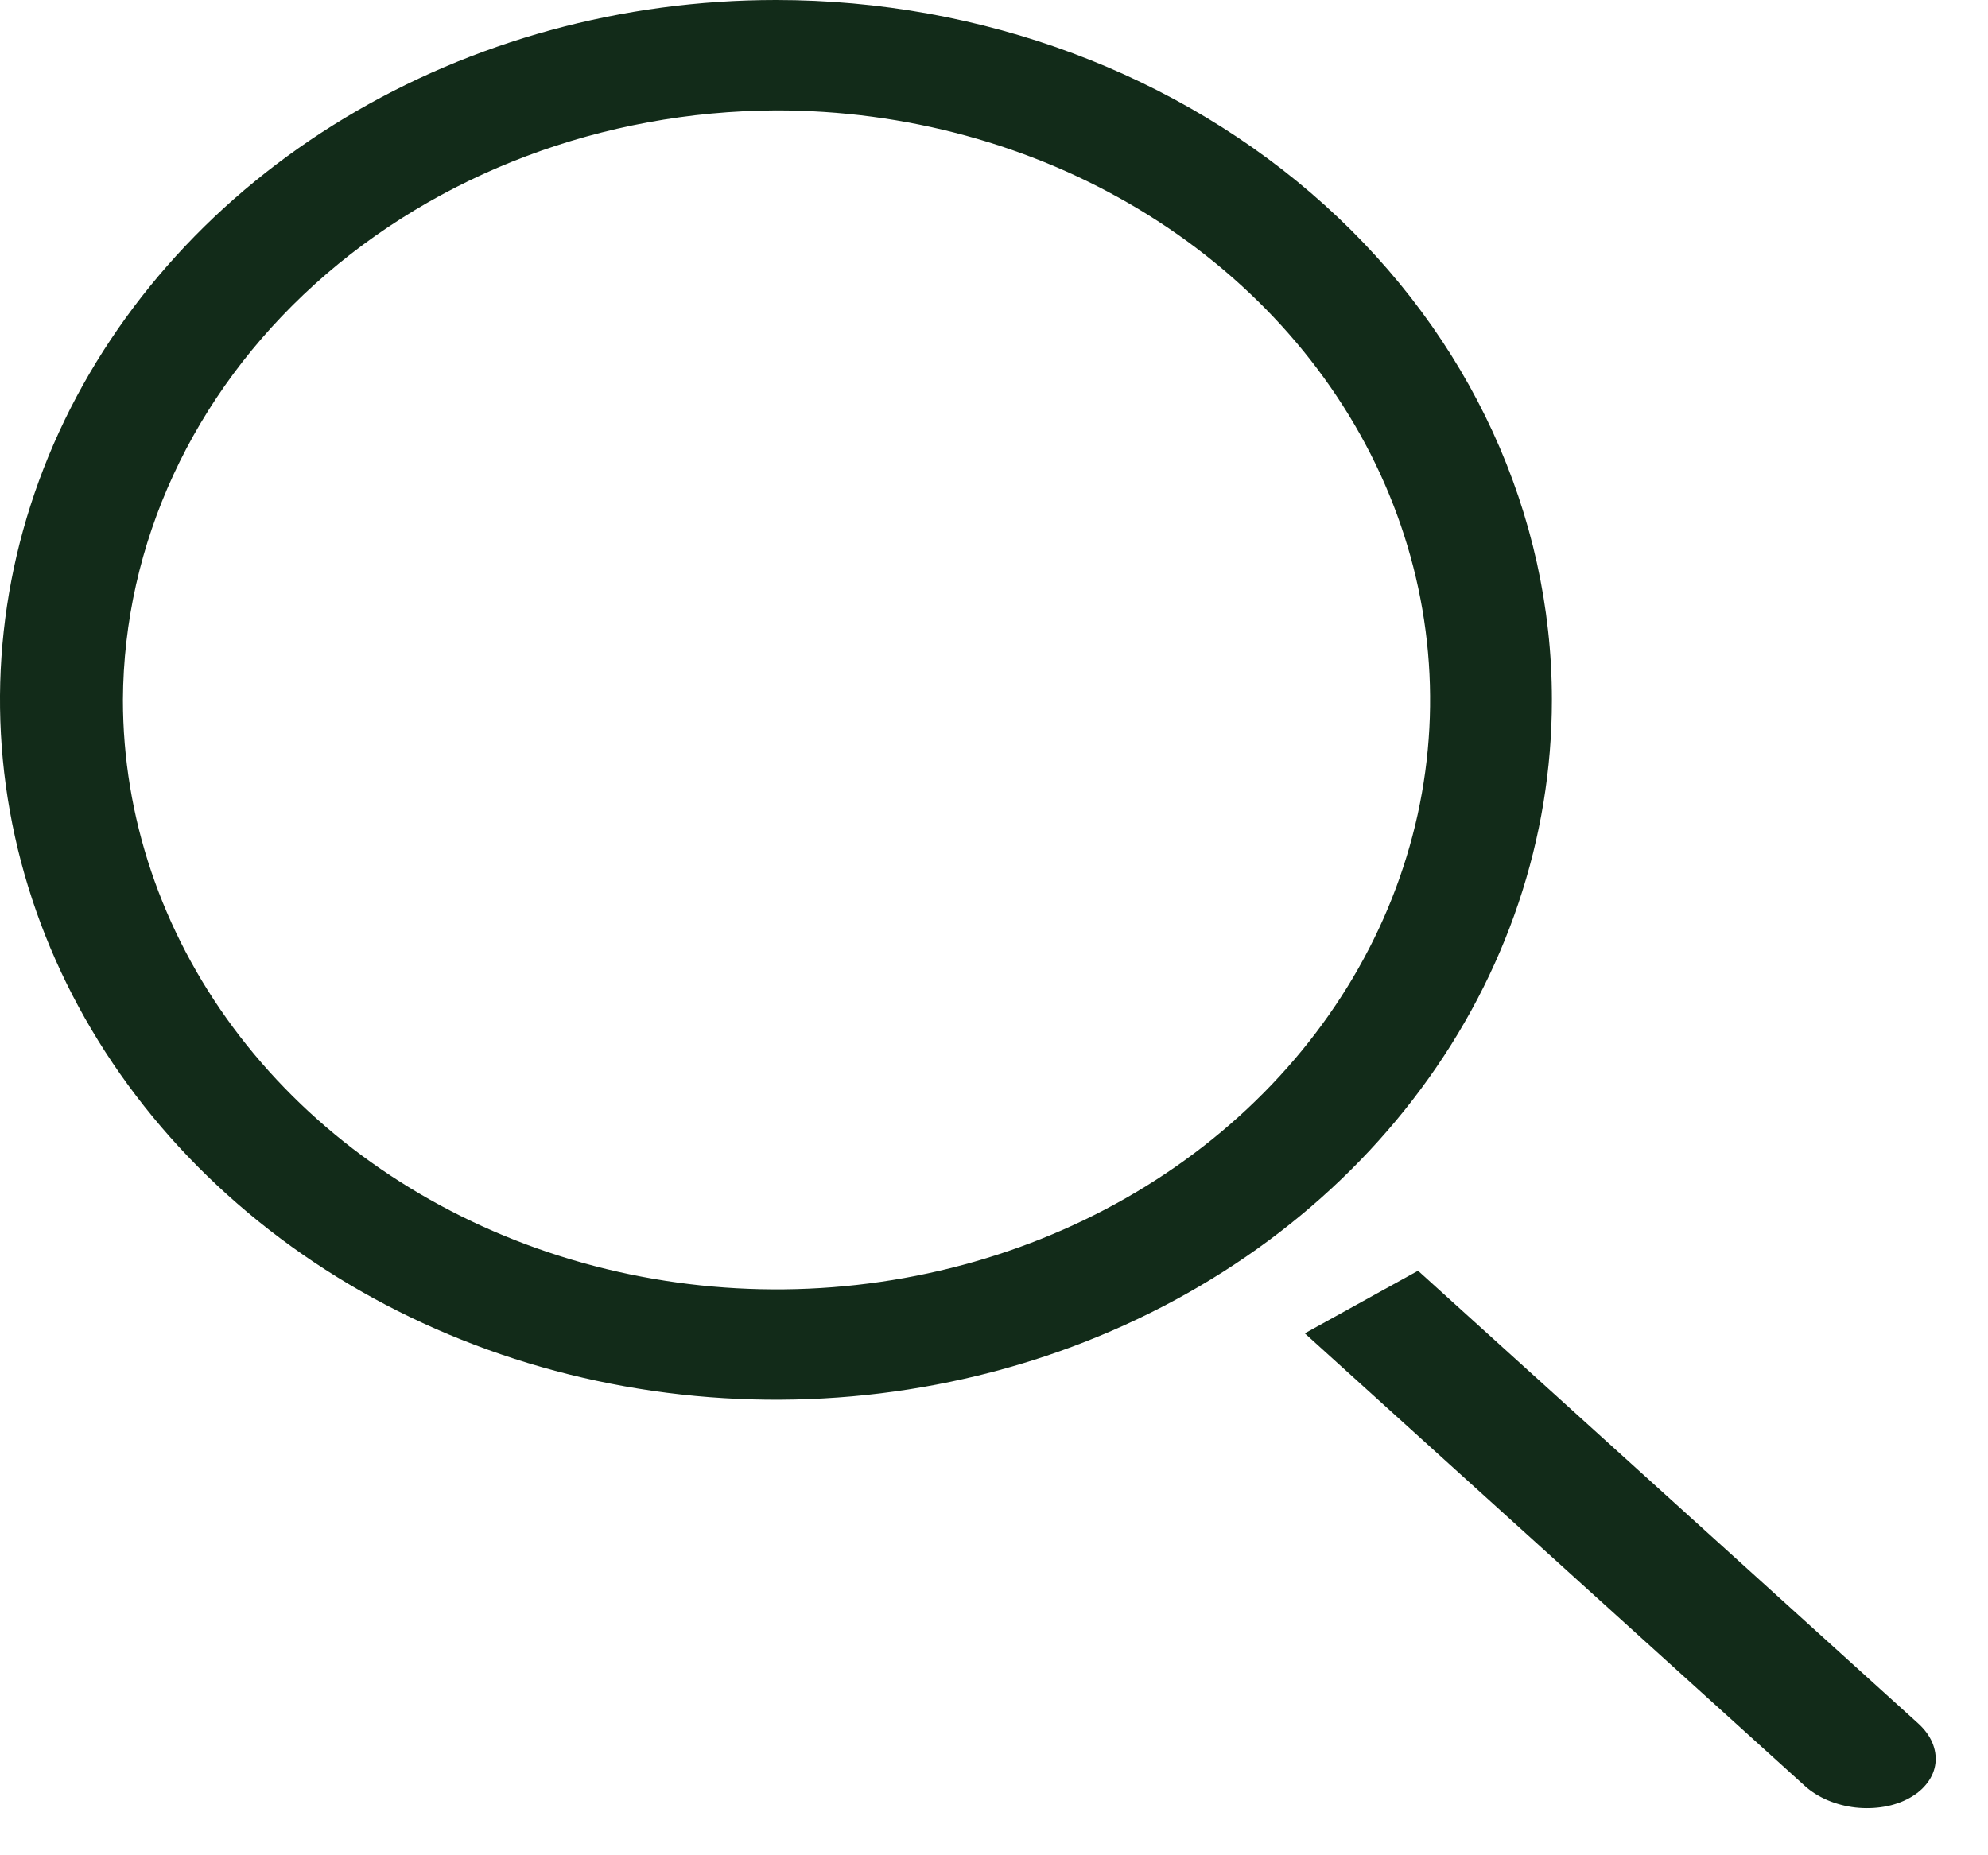
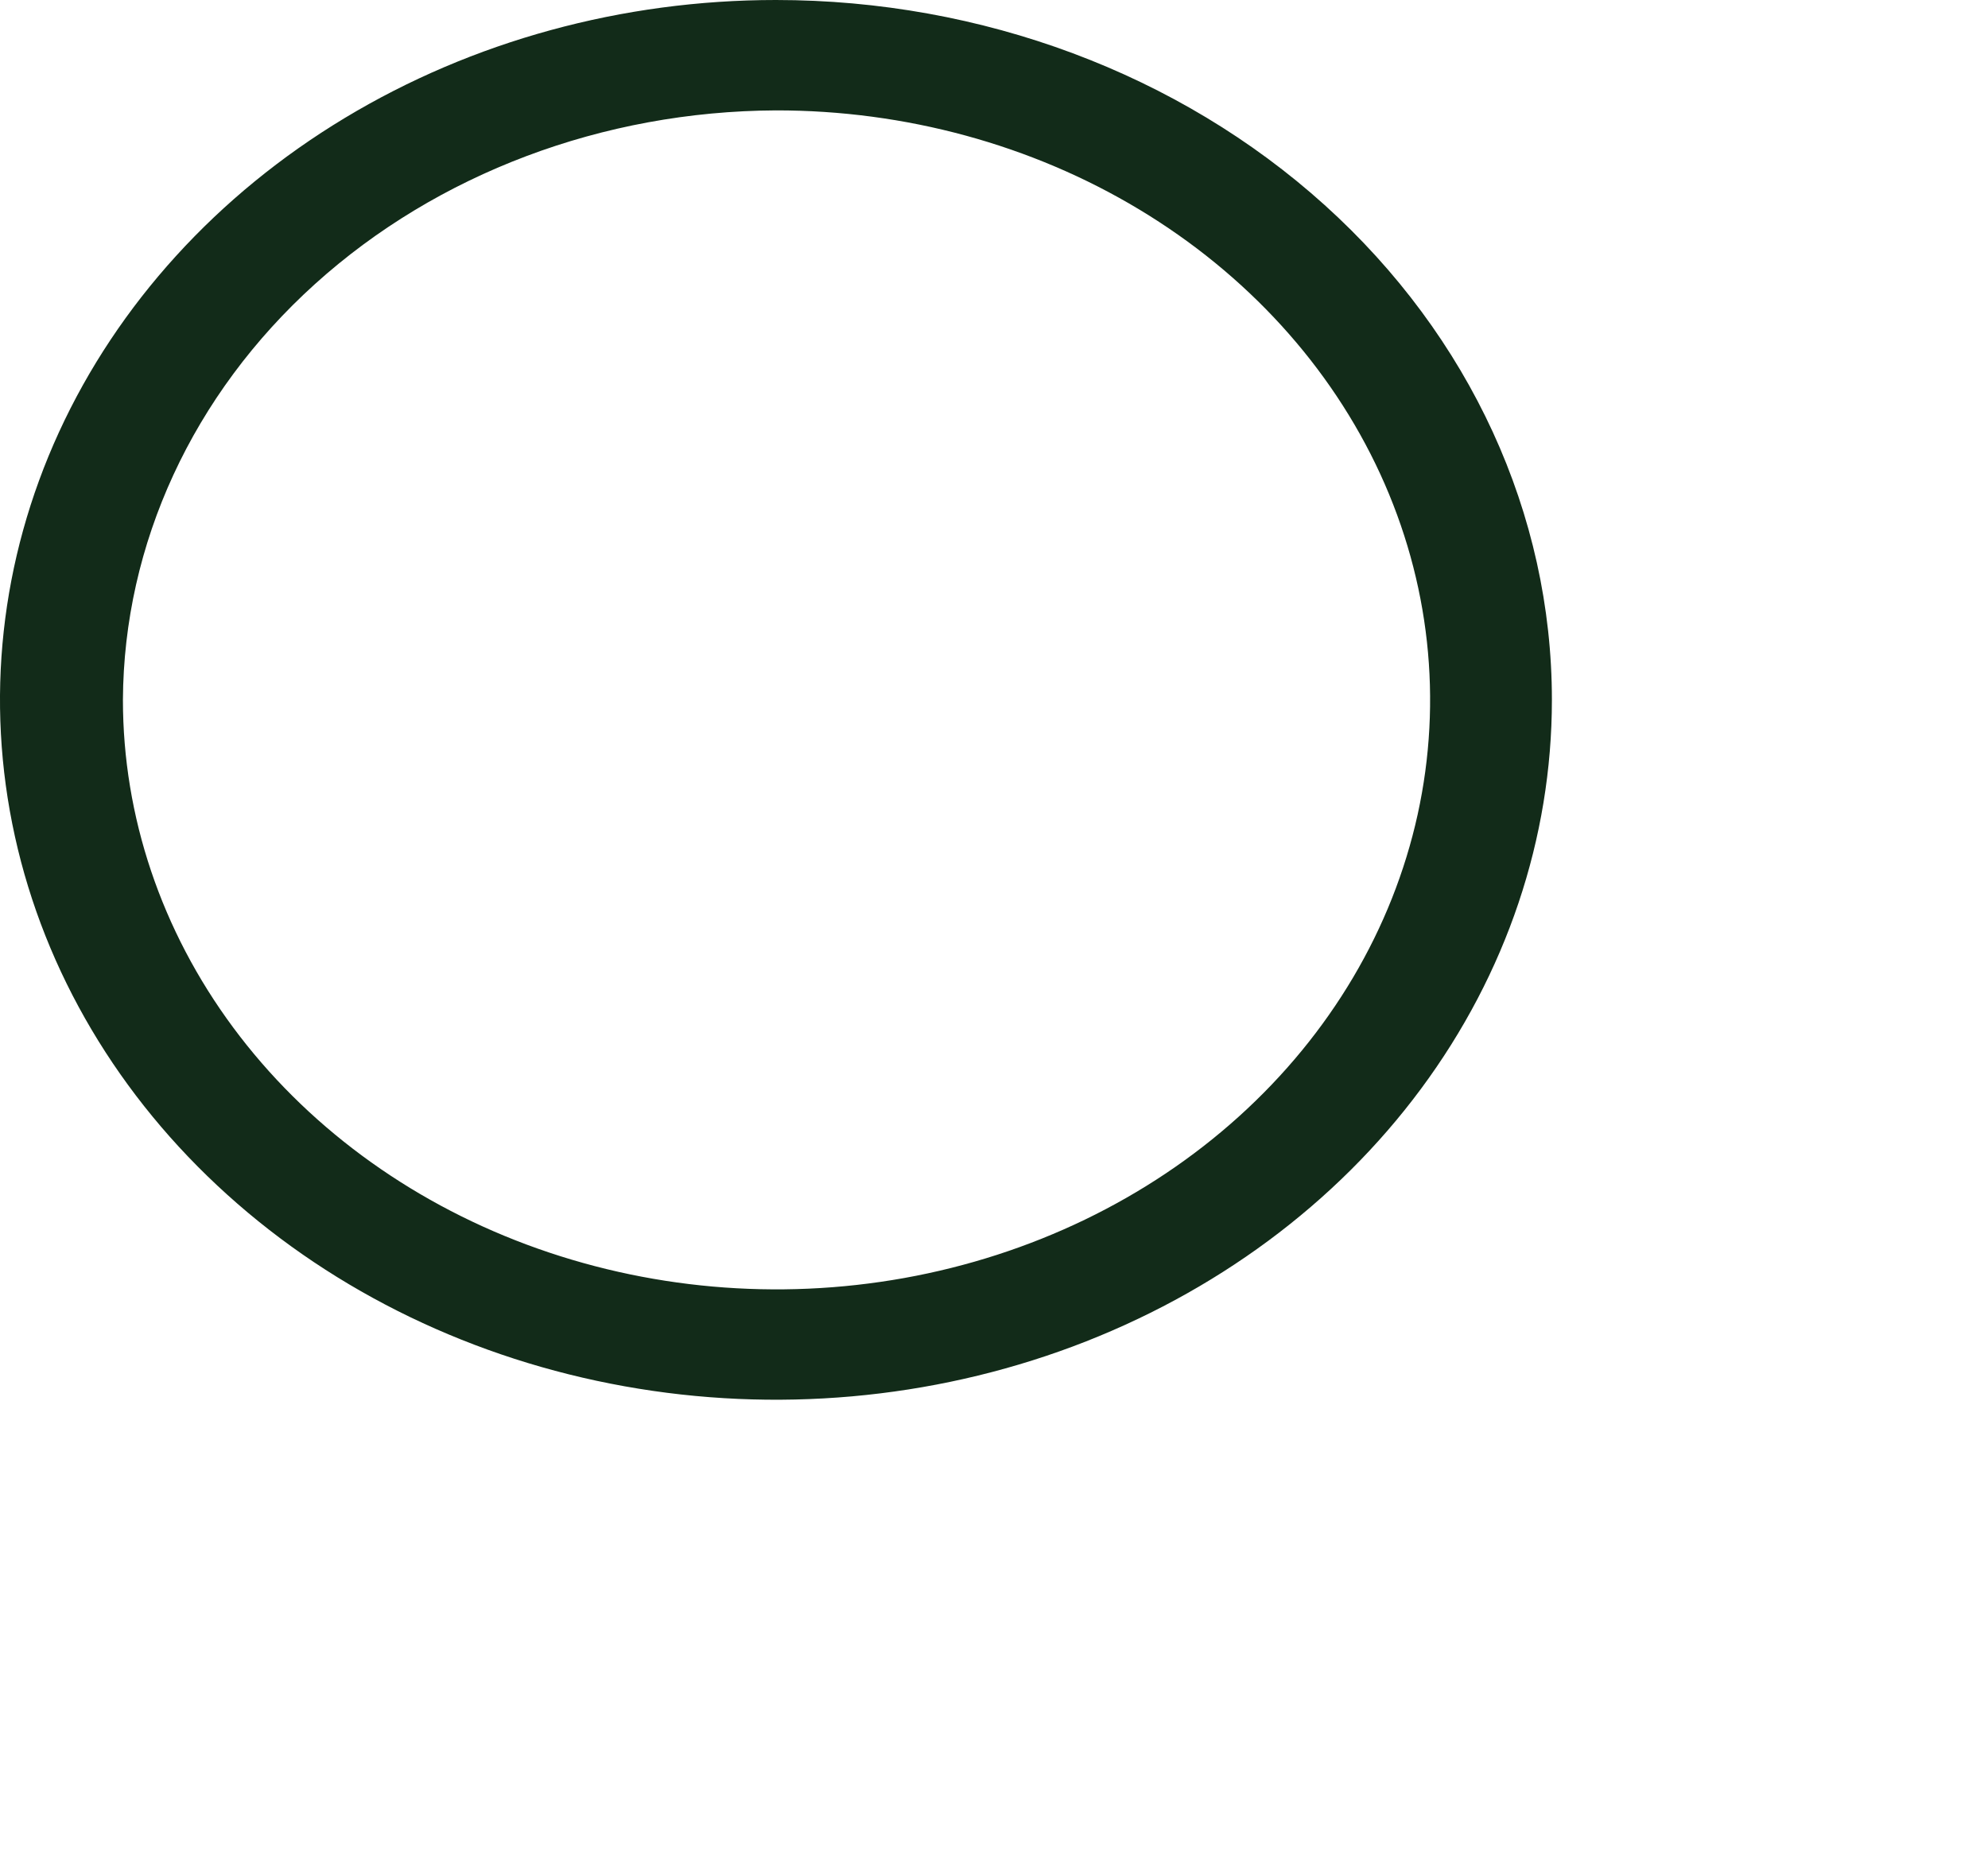
<svg xmlns="http://www.w3.org/2000/svg" width="30" height="28" viewBox="0 0 30 28" fill="none">
-   <path d="M11.709 1.666C13.66 1.664 15.568 2.184 17.191 3.161C18.814 4.138 20.08 5.527 20.828 7.152C21.576 8.778 21.772 10.567 21.393 12.293C21.013 14.02 20.074 15.606 18.695 16.851C17.317 18.096 15.559 18.944 13.646 19.288C11.732 19.632 9.749 19.456 7.946 18.783C6.143 18.11 4.602 16.969 3.518 15.506C2.434 14.043 1.855 12.322 1.855 10.562C1.867 8.208 2.909 5.952 4.754 4.286C6.599 2.62 9.099 1.678 11.709 1.666ZM11.709 0C9.393 0 7.13 0.619 5.204 1.78C3.278 2.941 1.778 4.59 0.891 6.52C0.005 8.45 -0.227 10.574 0.225 12.623C0.677 14.672 1.792 16.554 3.43 18.031C5.067 19.509 7.154 20.515 9.425 20.922C11.696 21.33 14.051 21.12 16.19 20.321C18.33 19.521 20.159 18.168 21.445 16.431C22.732 14.694 23.419 12.652 23.419 10.562C23.419 7.761 22.185 5.075 19.989 3.094C17.793 1.113 14.815 0 11.709 0Z" fill="#122B19" />
-   <path d="M28.946 26.01L21.399 19.178L19.69 20.123L27.238 26.955C27.333 27.041 27.449 27.113 27.579 27.169C27.71 27.224 27.852 27.262 27.999 27.279C28.145 27.295 28.292 27.291 28.432 27.267C28.572 27.243 28.702 27.198 28.814 27.136C28.926 27.074 29.019 26.996 29.086 26.905C29.154 26.815 29.195 26.715 29.207 26.61C29.219 26.506 29.202 26.399 29.158 26.296C29.113 26.193 29.041 26.096 28.946 26.01Z" fill="#122B19" />
+   <path d="M11.709 1.666C13.66 1.664 15.568 2.184 17.191 3.161C18.814 4.138 20.08 5.527 20.828 7.152C21.576 8.778 21.772 10.567 21.393 12.293C21.013 14.02 20.074 15.606 18.695 16.851C17.317 18.096 15.559 18.944 13.646 19.288C11.732 19.632 9.749 19.456 7.946 18.783C6.143 18.11 4.602 16.969 3.518 15.506C2.434 14.043 1.855 12.322 1.855 10.562C1.867 8.208 2.909 5.952 4.754 4.286C6.599 2.62 9.099 1.678 11.709 1.666M11.709 0C9.393 0 7.13 0.619 5.204 1.78C3.278 2.941 1.778 4.59 0.891 6.52C0.005 8.45 -0.227 10.574 0.225 12.623C0.677 14.672 1.792 16.554 3.43 18.031C5.067 19.509 7.154 20.515 9.425 20.922C11.696 21.33 14.051 21.12 16.19 20.321C18.33 19.521 20.159 18.168 21.445 16.431C22.732 14.694 23.419 12.652 23.419 10.562C23.419 7.761 22.185 5.075 19.989 3.094C17.793 1.113 14.815 0 11.709 0Z" fill="#122B19" />
</svg>